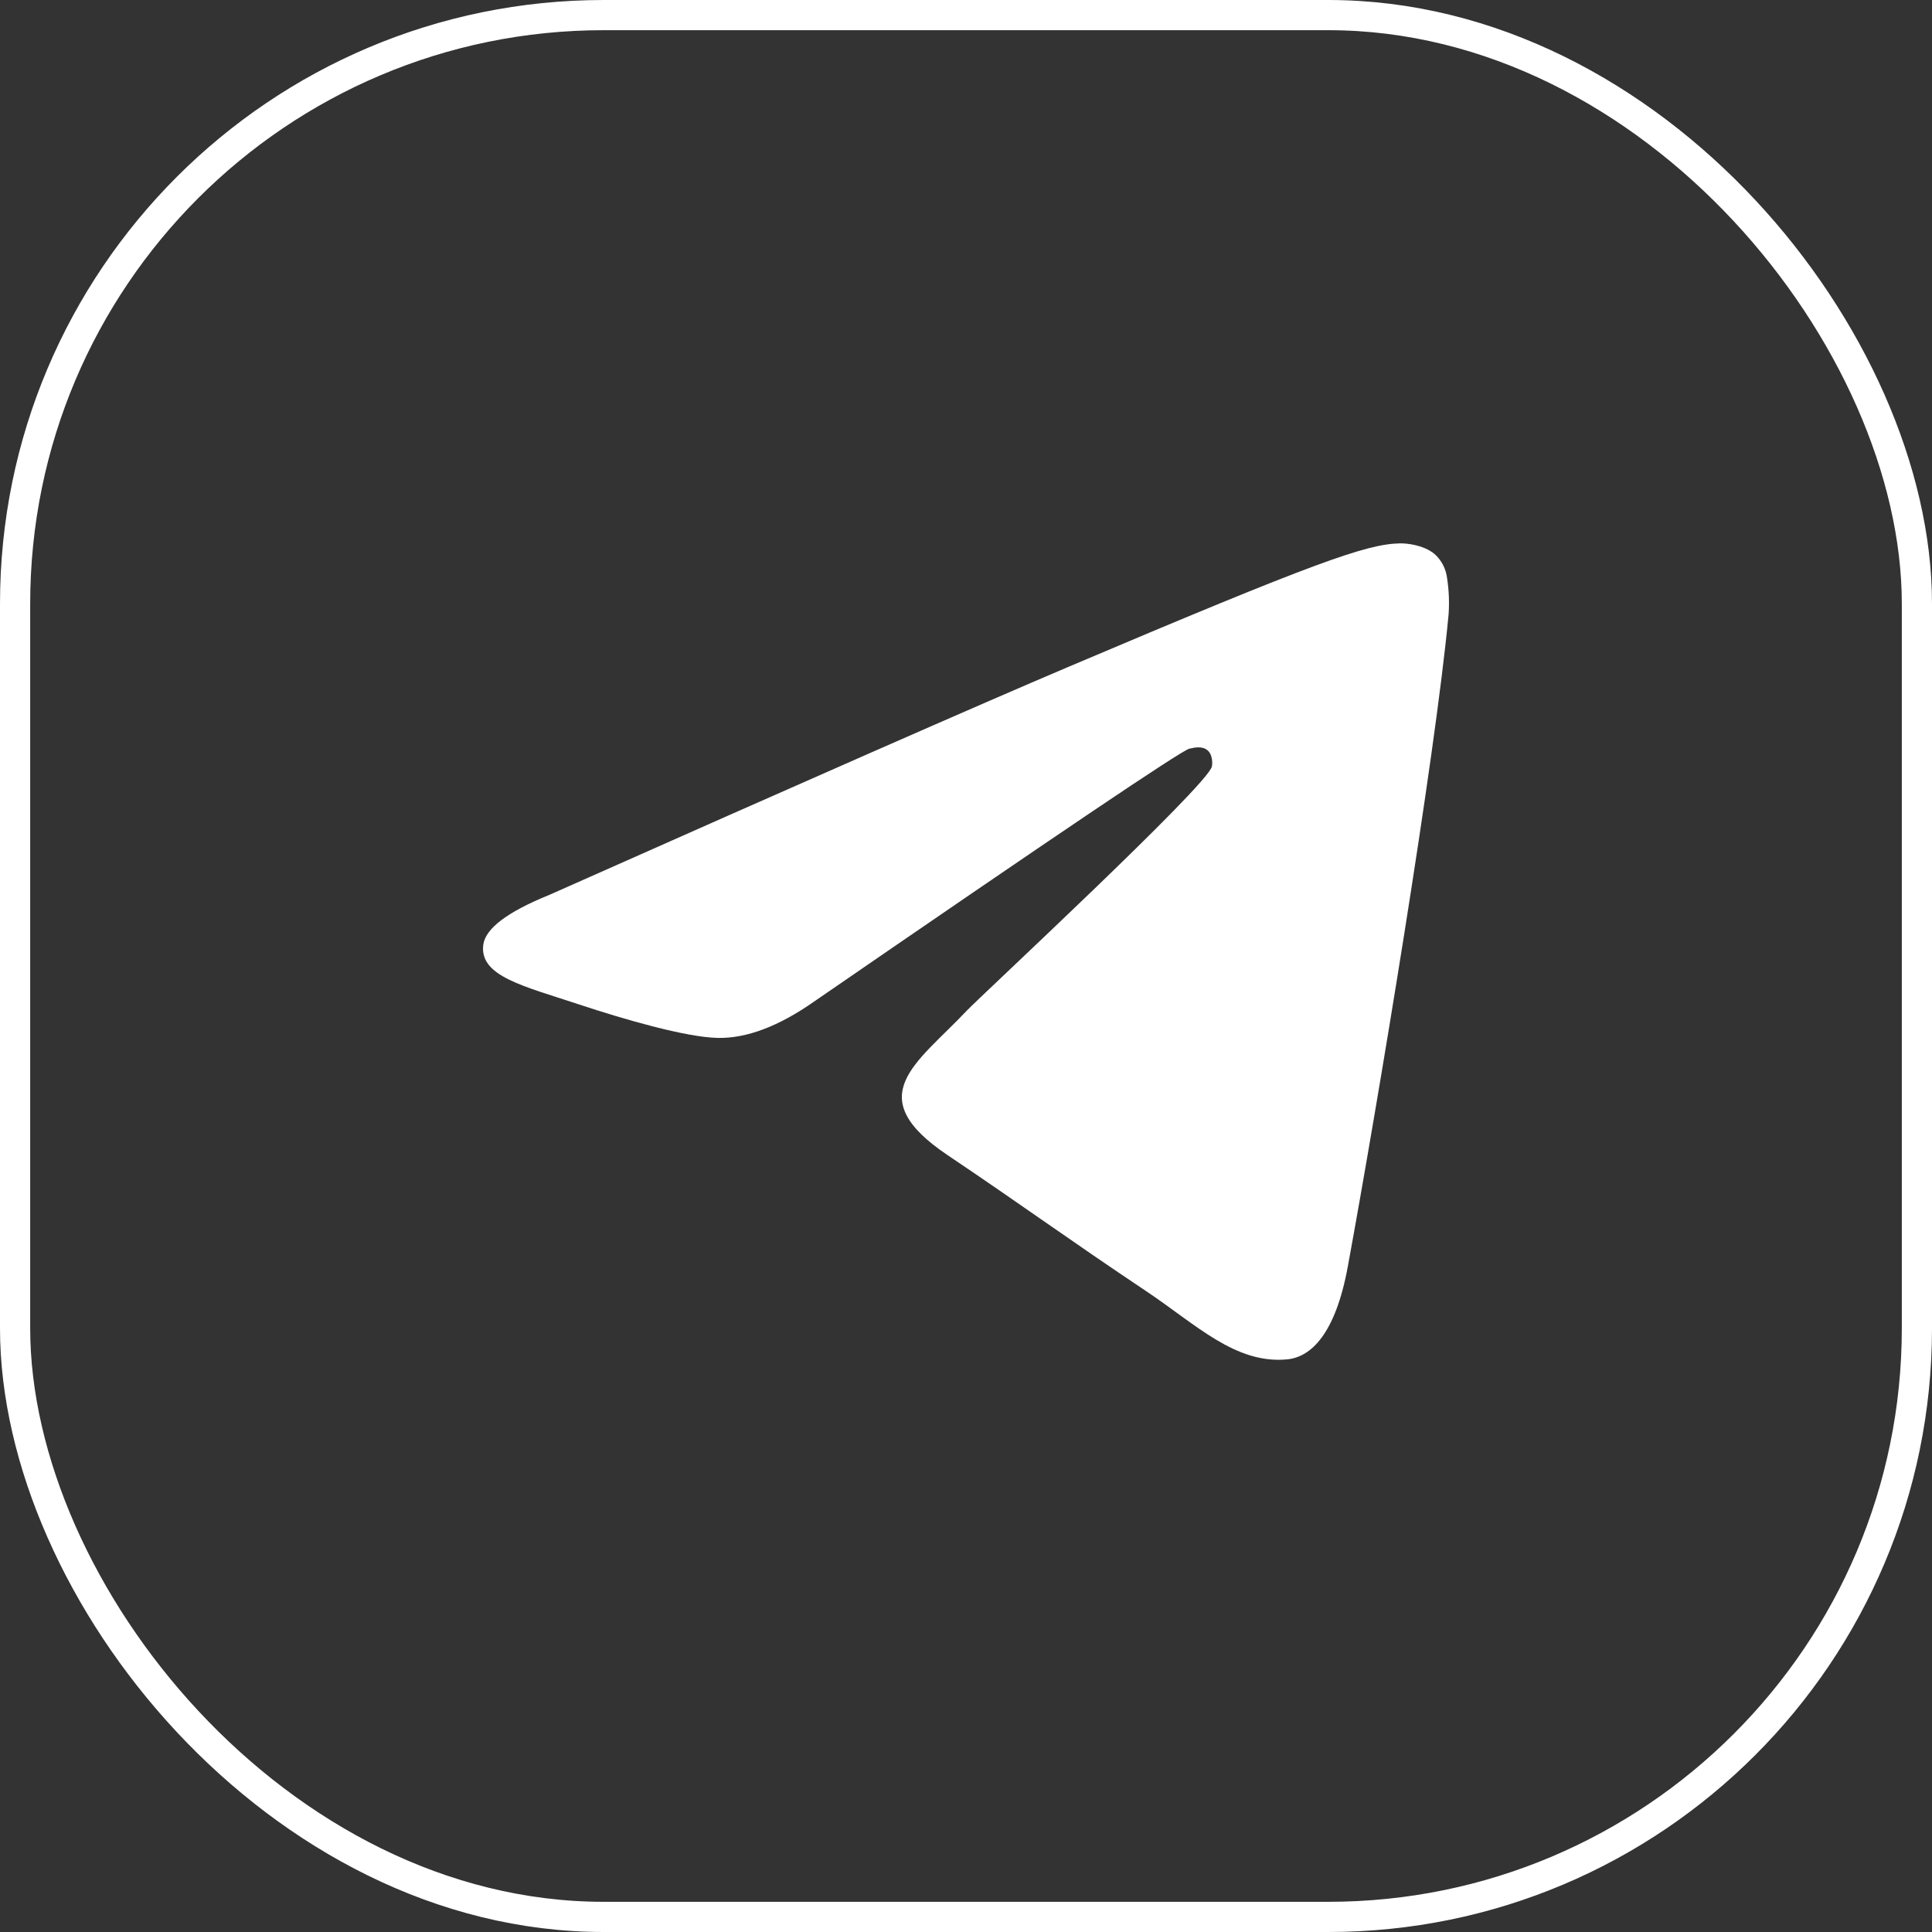
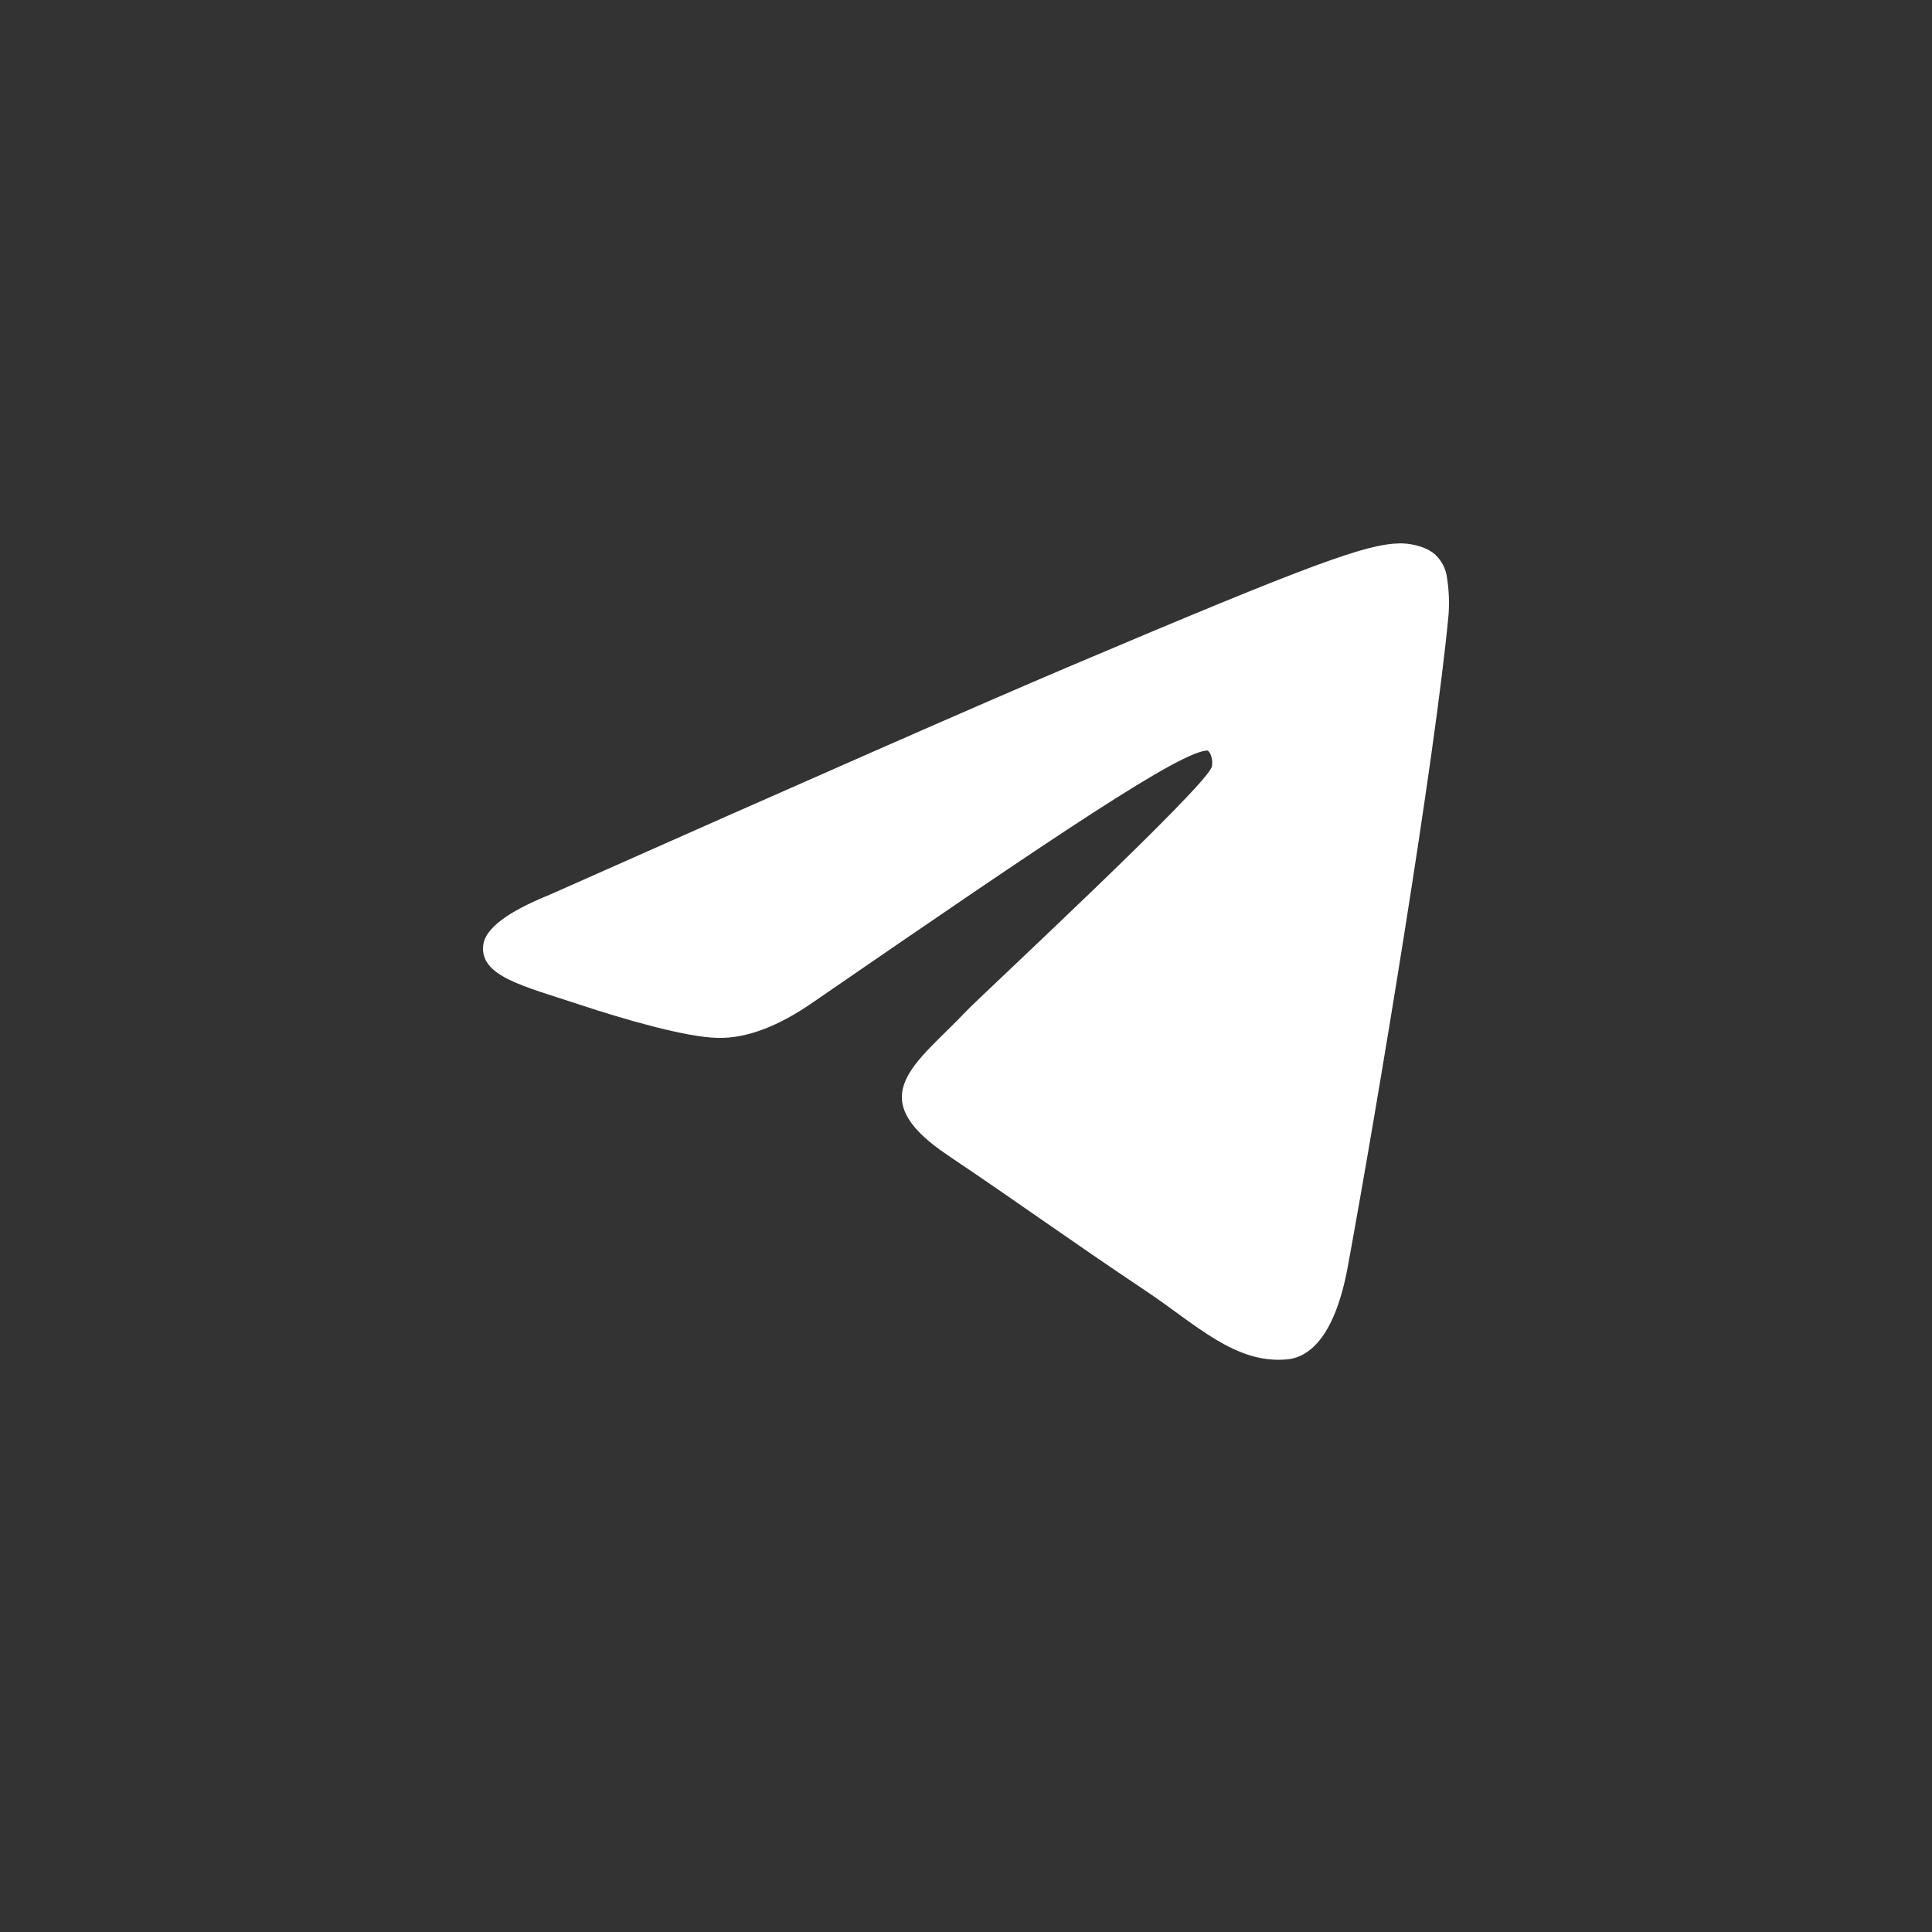
<svg xmlns="http://www.w3.org/2000/svg" width="64" height="64" viewBox="0 0 64 64" fill="none">
  <rect x="0" y="0" width="64" height="64" fill="#333333" stroke="none" />
-   <path d="M47.987 20.347C47.544 25.099 45.625 36.629 44.649 41.951C44.236 44.203 43.422 44.958 42.635 45.031C40.924 45.192 39.624 43.878 37.967 42.77C35.373 41.037 33.908 39.958 31.391 38.266C28.481 36.311 30.367 35.237 32.025 33.48C32.459 33.02 39.999 26.027 40.145 25.393C40.163 25.313 40.181 25.017 40.008 24.861C39.835 24.706 39.581 24.759 39.398 24.801C39.138 24.861 34.995 27.654 26.968 33.178C25.792 34.002 24.727 34.403 23.773 34.382C22.721 34.359 20.697 33.775 19.192 33.277C17.347 32.665 15.88 32.342 16.008 31.303C16.074 30.762 16.805 30.208 18.2 29.643C26.79 25.826 32.519 23.31 35.385 22.094C43.568 18.623 45.268 18.02 46.377 18C46.62 17.996 47.166 18.058 47.519 18.35C47.753 18.558 47.903 18.848 47.938 19.163C47.998 19.555 48.014 19.952 47.987 20.347Z" fill="white" />
-   <rect x="0.5" y="0.5" width="63" height="63" rx="19.5" stroke="white" />
+   <path d="M47.987 20.347C47.544 25.099 45.625 36.629 44.649 41.951C44.236 44.203 43.422 44.958 42.635 45.031C40.924 45.192 39.624 43.878 37.967 42.77C35.373 41.037 33.908 39.958 31.391 38.266C28.481 36.311 30.367 35.237 32.025 33.48C32.459 33.02 39.999 26.027 40.145 25.393C40.163 25.313 40.181 25.017 40.008 24.861C39.138 24.861 34.995 27.654 26.968 33.178C25.792 34.002 24.727 34.403 23.773 34.382C22.721 34.359 20.697 33.775 19.192 33.277C17.347 32.665 15.88 32.342 16.008 31.303C16.074 30.762 16.805 30.208 18.2 29.643C26.79 25.826 32.519 23.31 35.385 22.094C43.568 18.623 45.268 18.02 46.377 18C46.62 17.996 47.166 18.058 47.519 18.35C47.753 18.558 47.903 18.848 47.938 19.163C47.998 19.555 48.014 19.952 47.987 20.347Z" fill="white" />
</svg>